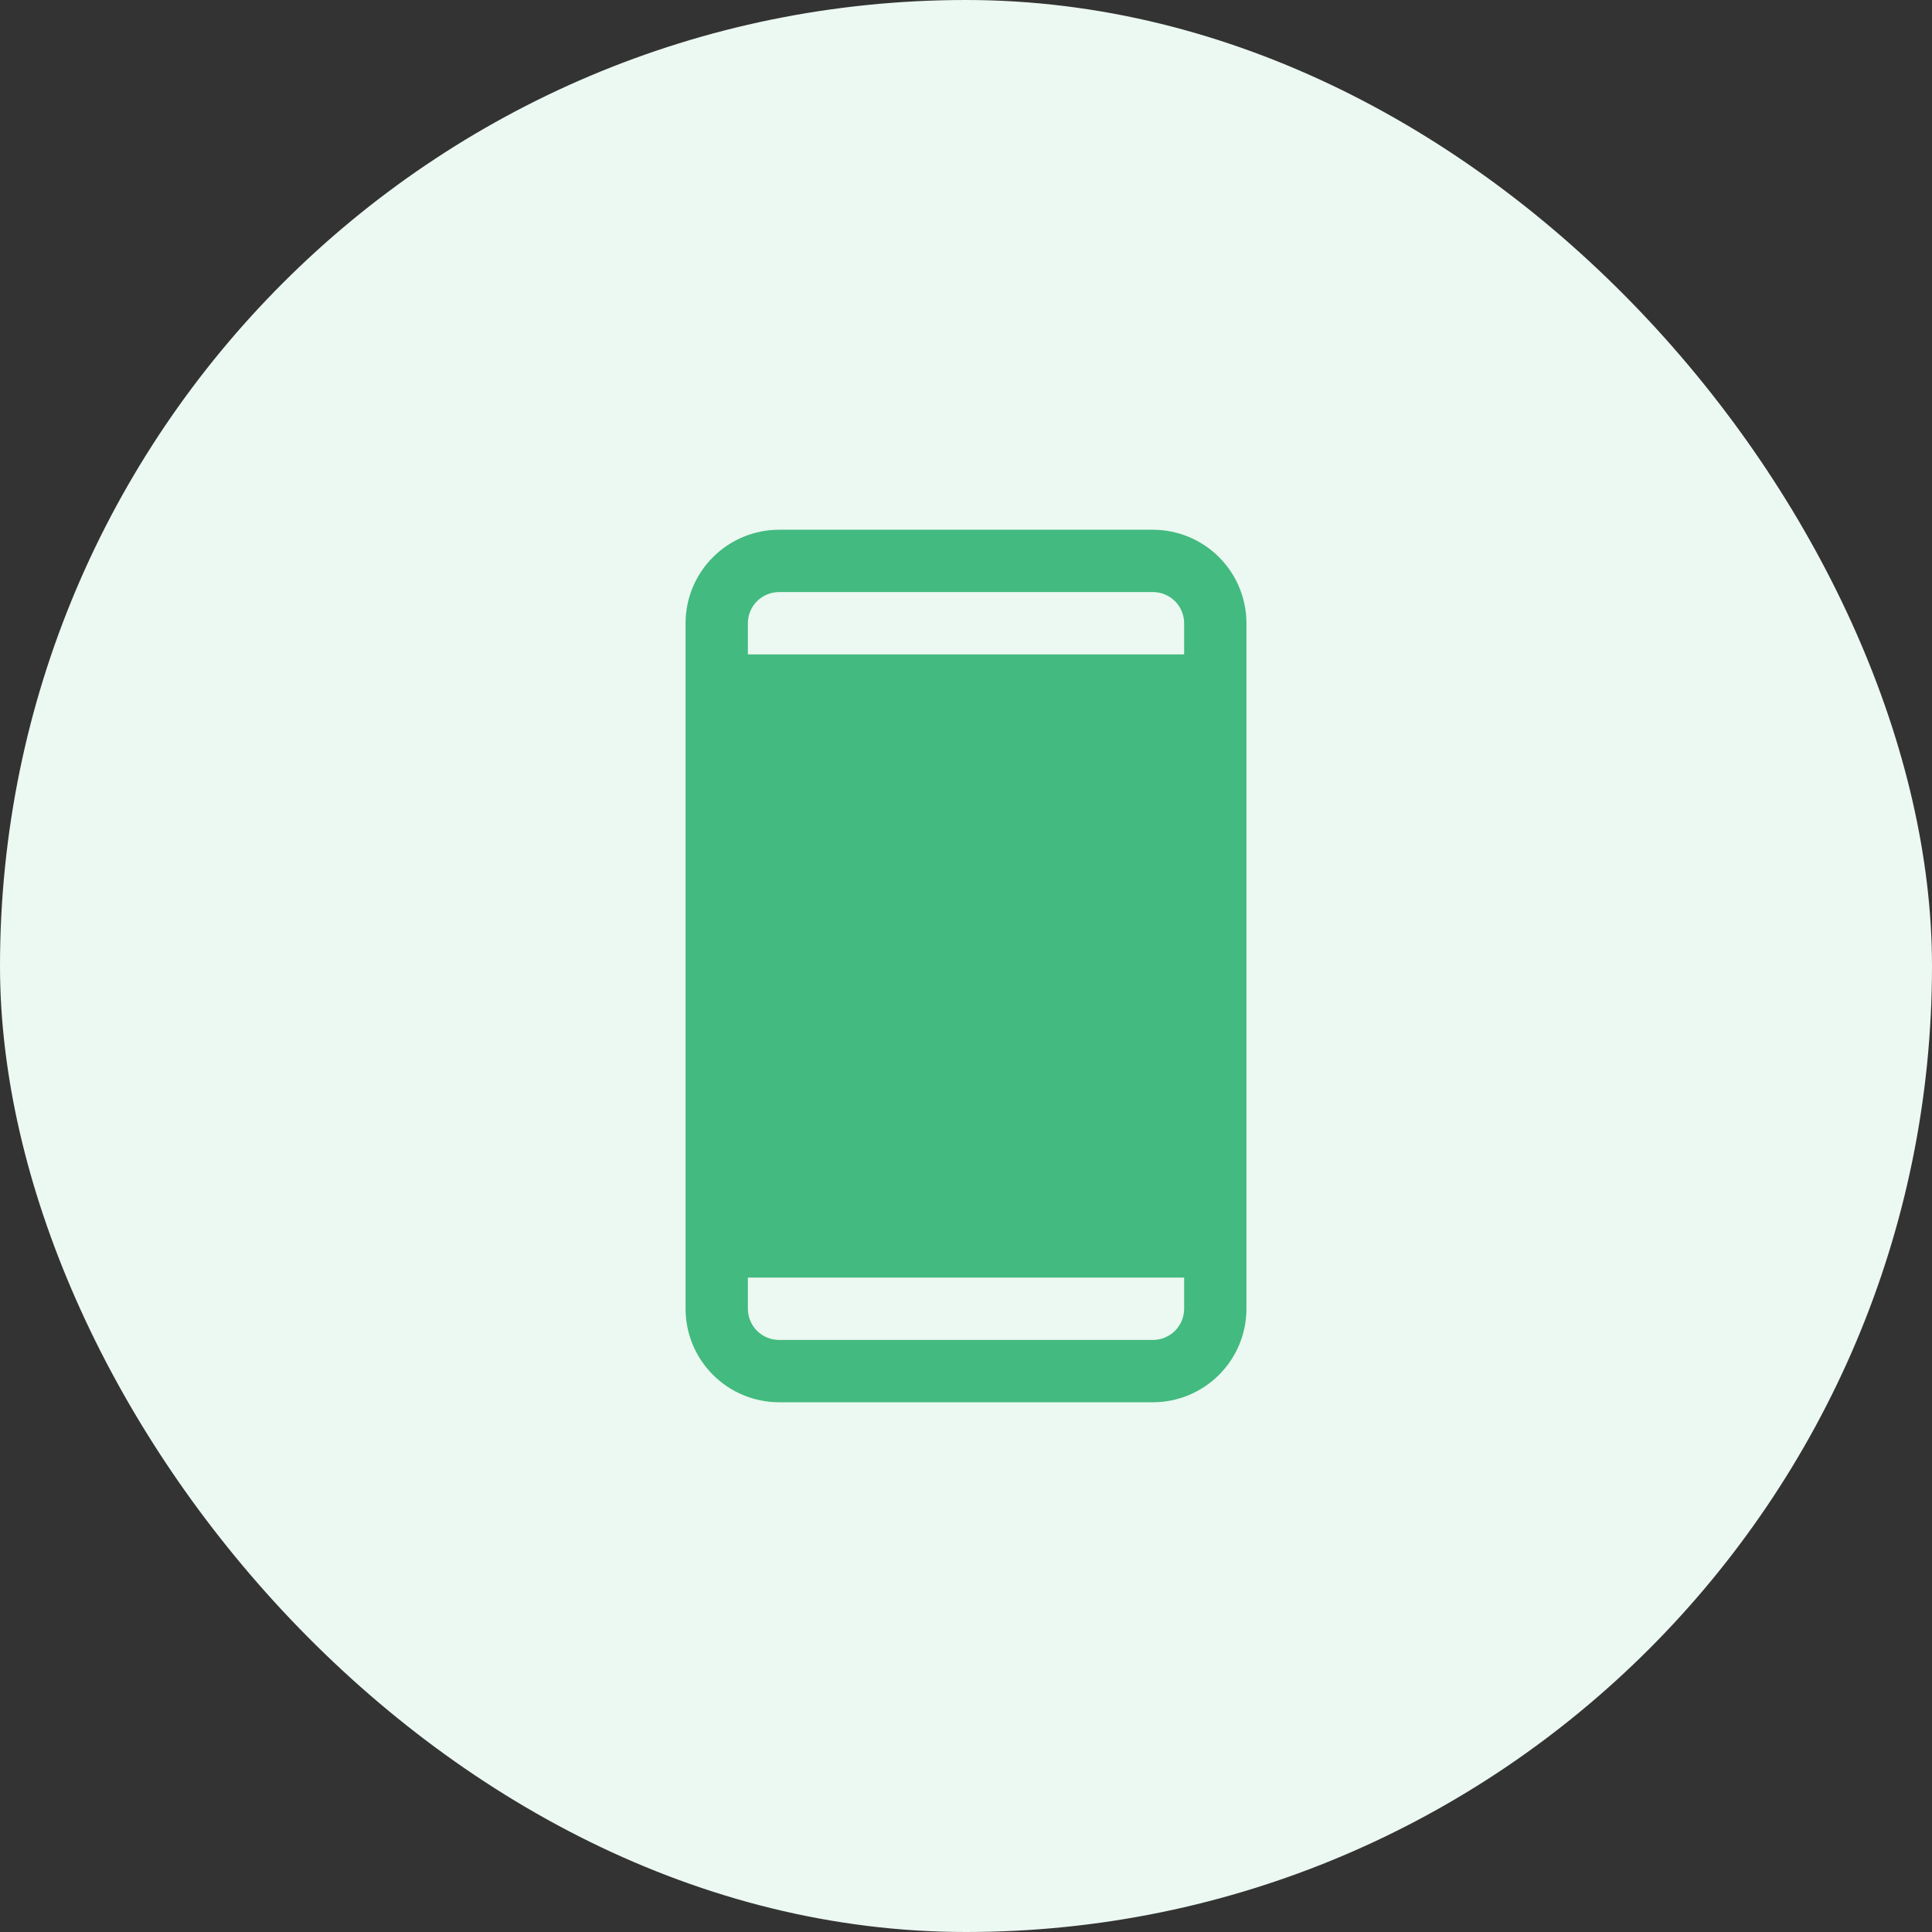
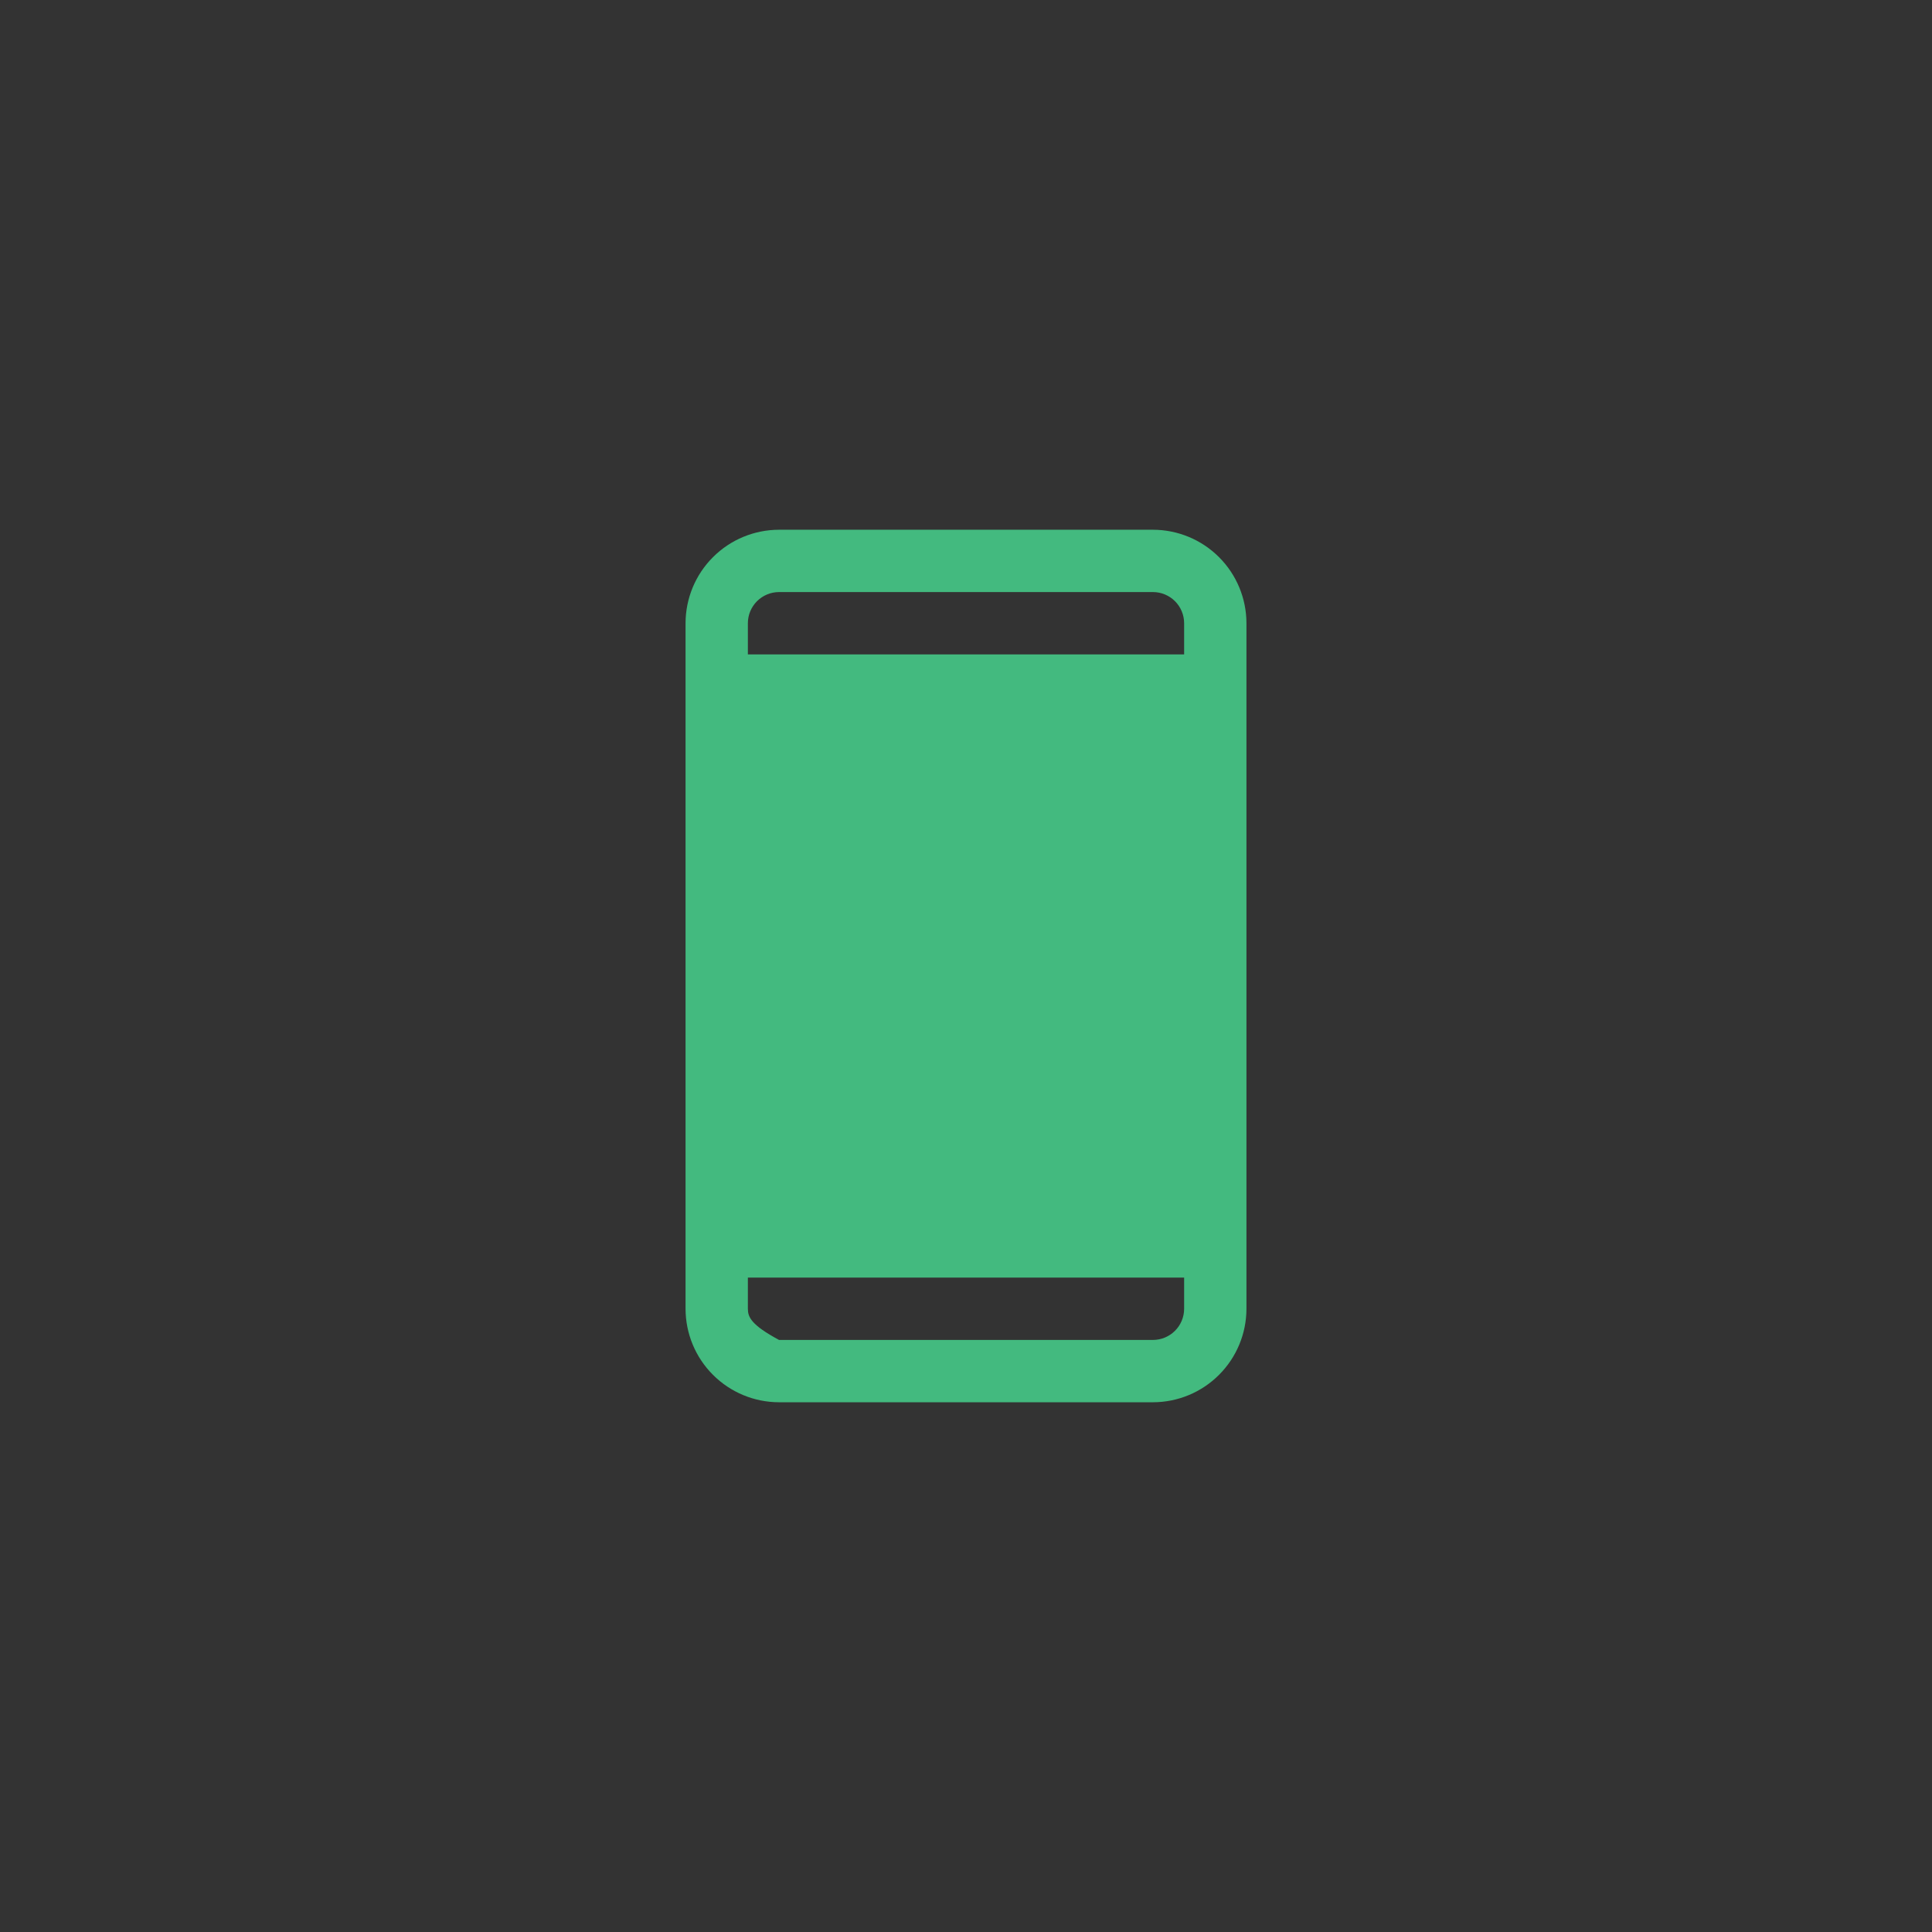
<svg xmlns="http://www.w3.org/2000/svg" width="62" height="62" viewBox="0 0 62 62" fill="none">
  <rect x="0" y="0" width="62" height="62" fill="#333333" stroke="none" />
-   <rect width="62" height="62" rx="31" fill="#ECF8F2" />
-   <path d="M37 17H25C24.205 17.001 23.442 17.317 22.88 17.88C22.317 18.442 22.001 19.205 22 20V42C22.001 42.795 22.317 43.558 22.88 44.12C23.442 44.683 24.205 44.999 25 45H37C37.795 44.999 38.558 44.683 39.12 44.12C39.683 43.558 39.999 42.795 40 42V20C39.999 19.205 39.683 18.442 39.12 17.88C38.558 17.317 37.795 17.001 37 17ZM25 19H37C37.265 19 37.519 19.106 37.707 19.293C37.894 19.481 38 19.735 38 20V21H24V20C24 19.735 24.106 19.481 24.293 19.293C24.481 19.106 24.735 19 25 19ZM37 43H25C24.735 43 24.481 42.894 24.293 42.707C24.106 42.519 24 42.265 24 42V41H38V42C38 42.265 37.894 42.519 37.707 42.707C37.519 42.894 37.265 43 37 43Z" fill="#43BA7F" />
+   <path d="M37 17H25C24.205 17.001 23.442 17.317 22.88 17.88C22.317 18.442 22.001 19.205 22 20V42C22.001 42.795 22.317 43.558 22.88 44.12C23.442 44.683 24.205 44.999 25 45H37C37.795 44.999 38.558 44.683 39.12 44.12C39.683 43.558 39.999 42.795 40 42V20C39.999 19.205 39.683 18.442 39.12 17.88C38.558 17.317 37.795 17.001 37 17ZM25 19H37C37.265 19 37.519 19.106 37.707 19.293C37.894 19.481 38 19.735 38 20V21H24V20C24 19.735 24.106 19.481 24.293 19.293C24.481 19.106 24.735 19 25 19ZM37 43H25C24.106 42.519 24 42.265 24 42V41H38V42C38 42.265 37.894 42.519 37.707 42.707C37.519 42.894 37.265 43 37 43Z" fill="#43BA7F" />
</svg>